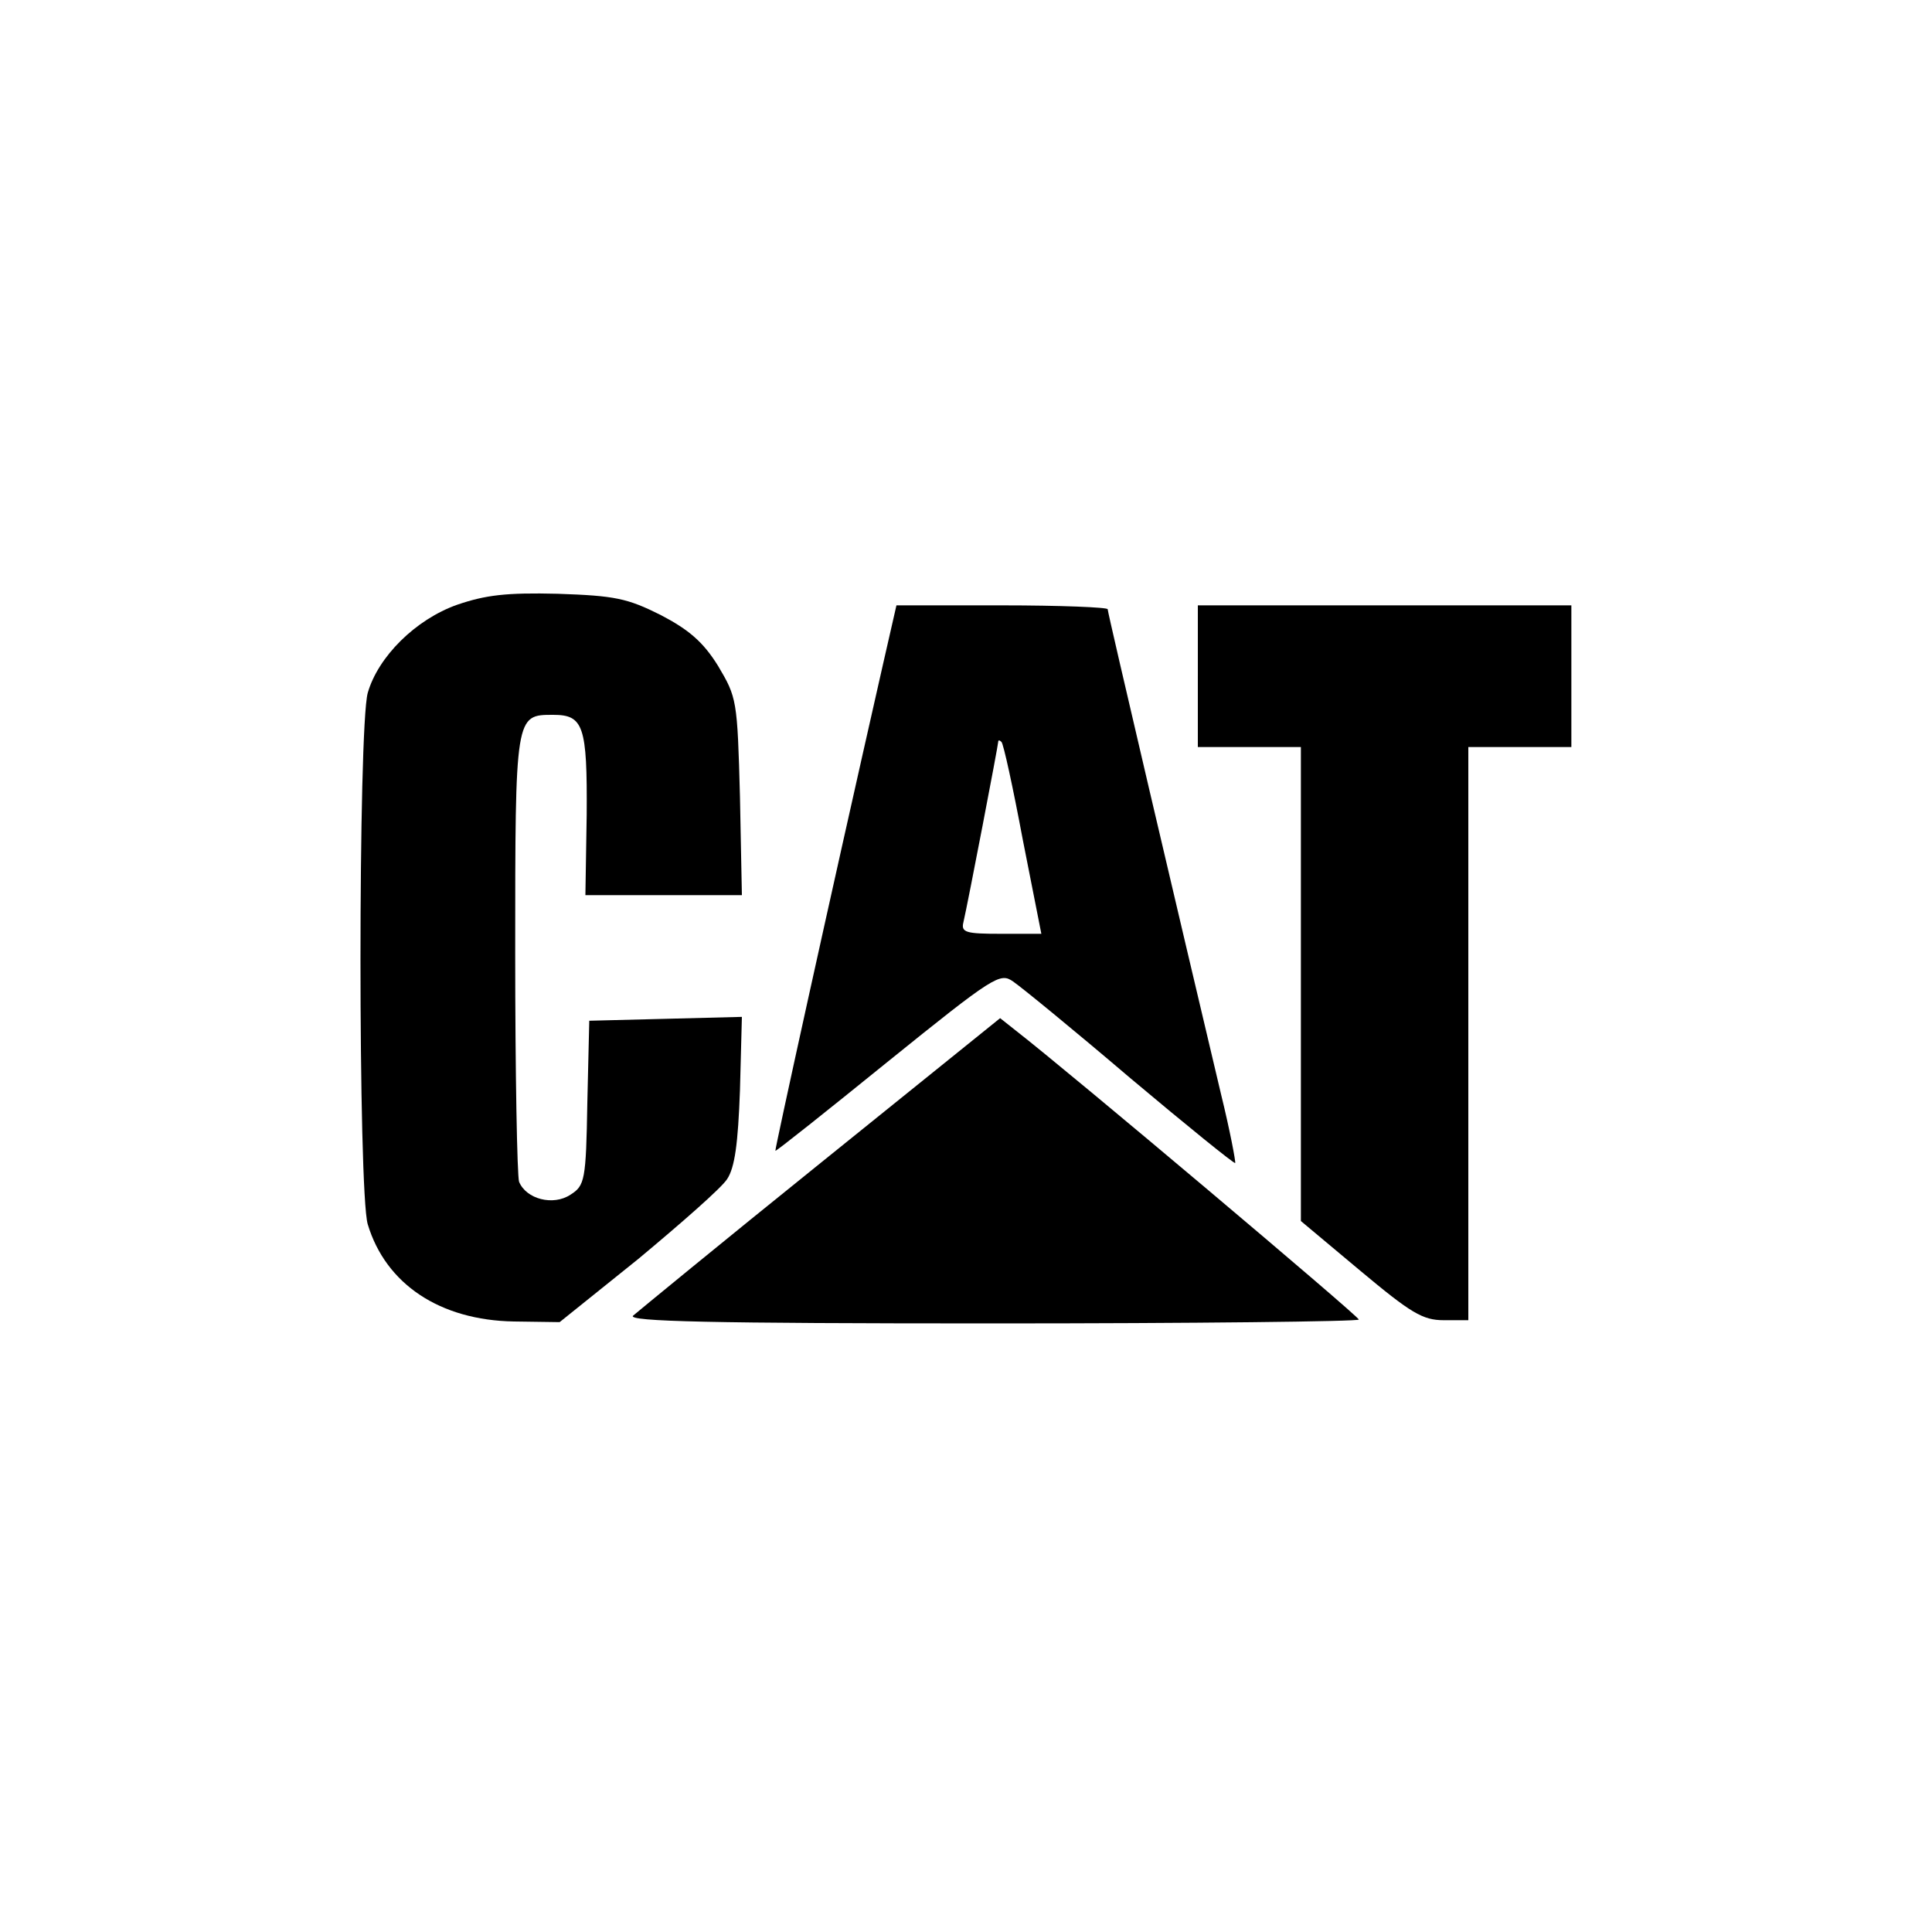
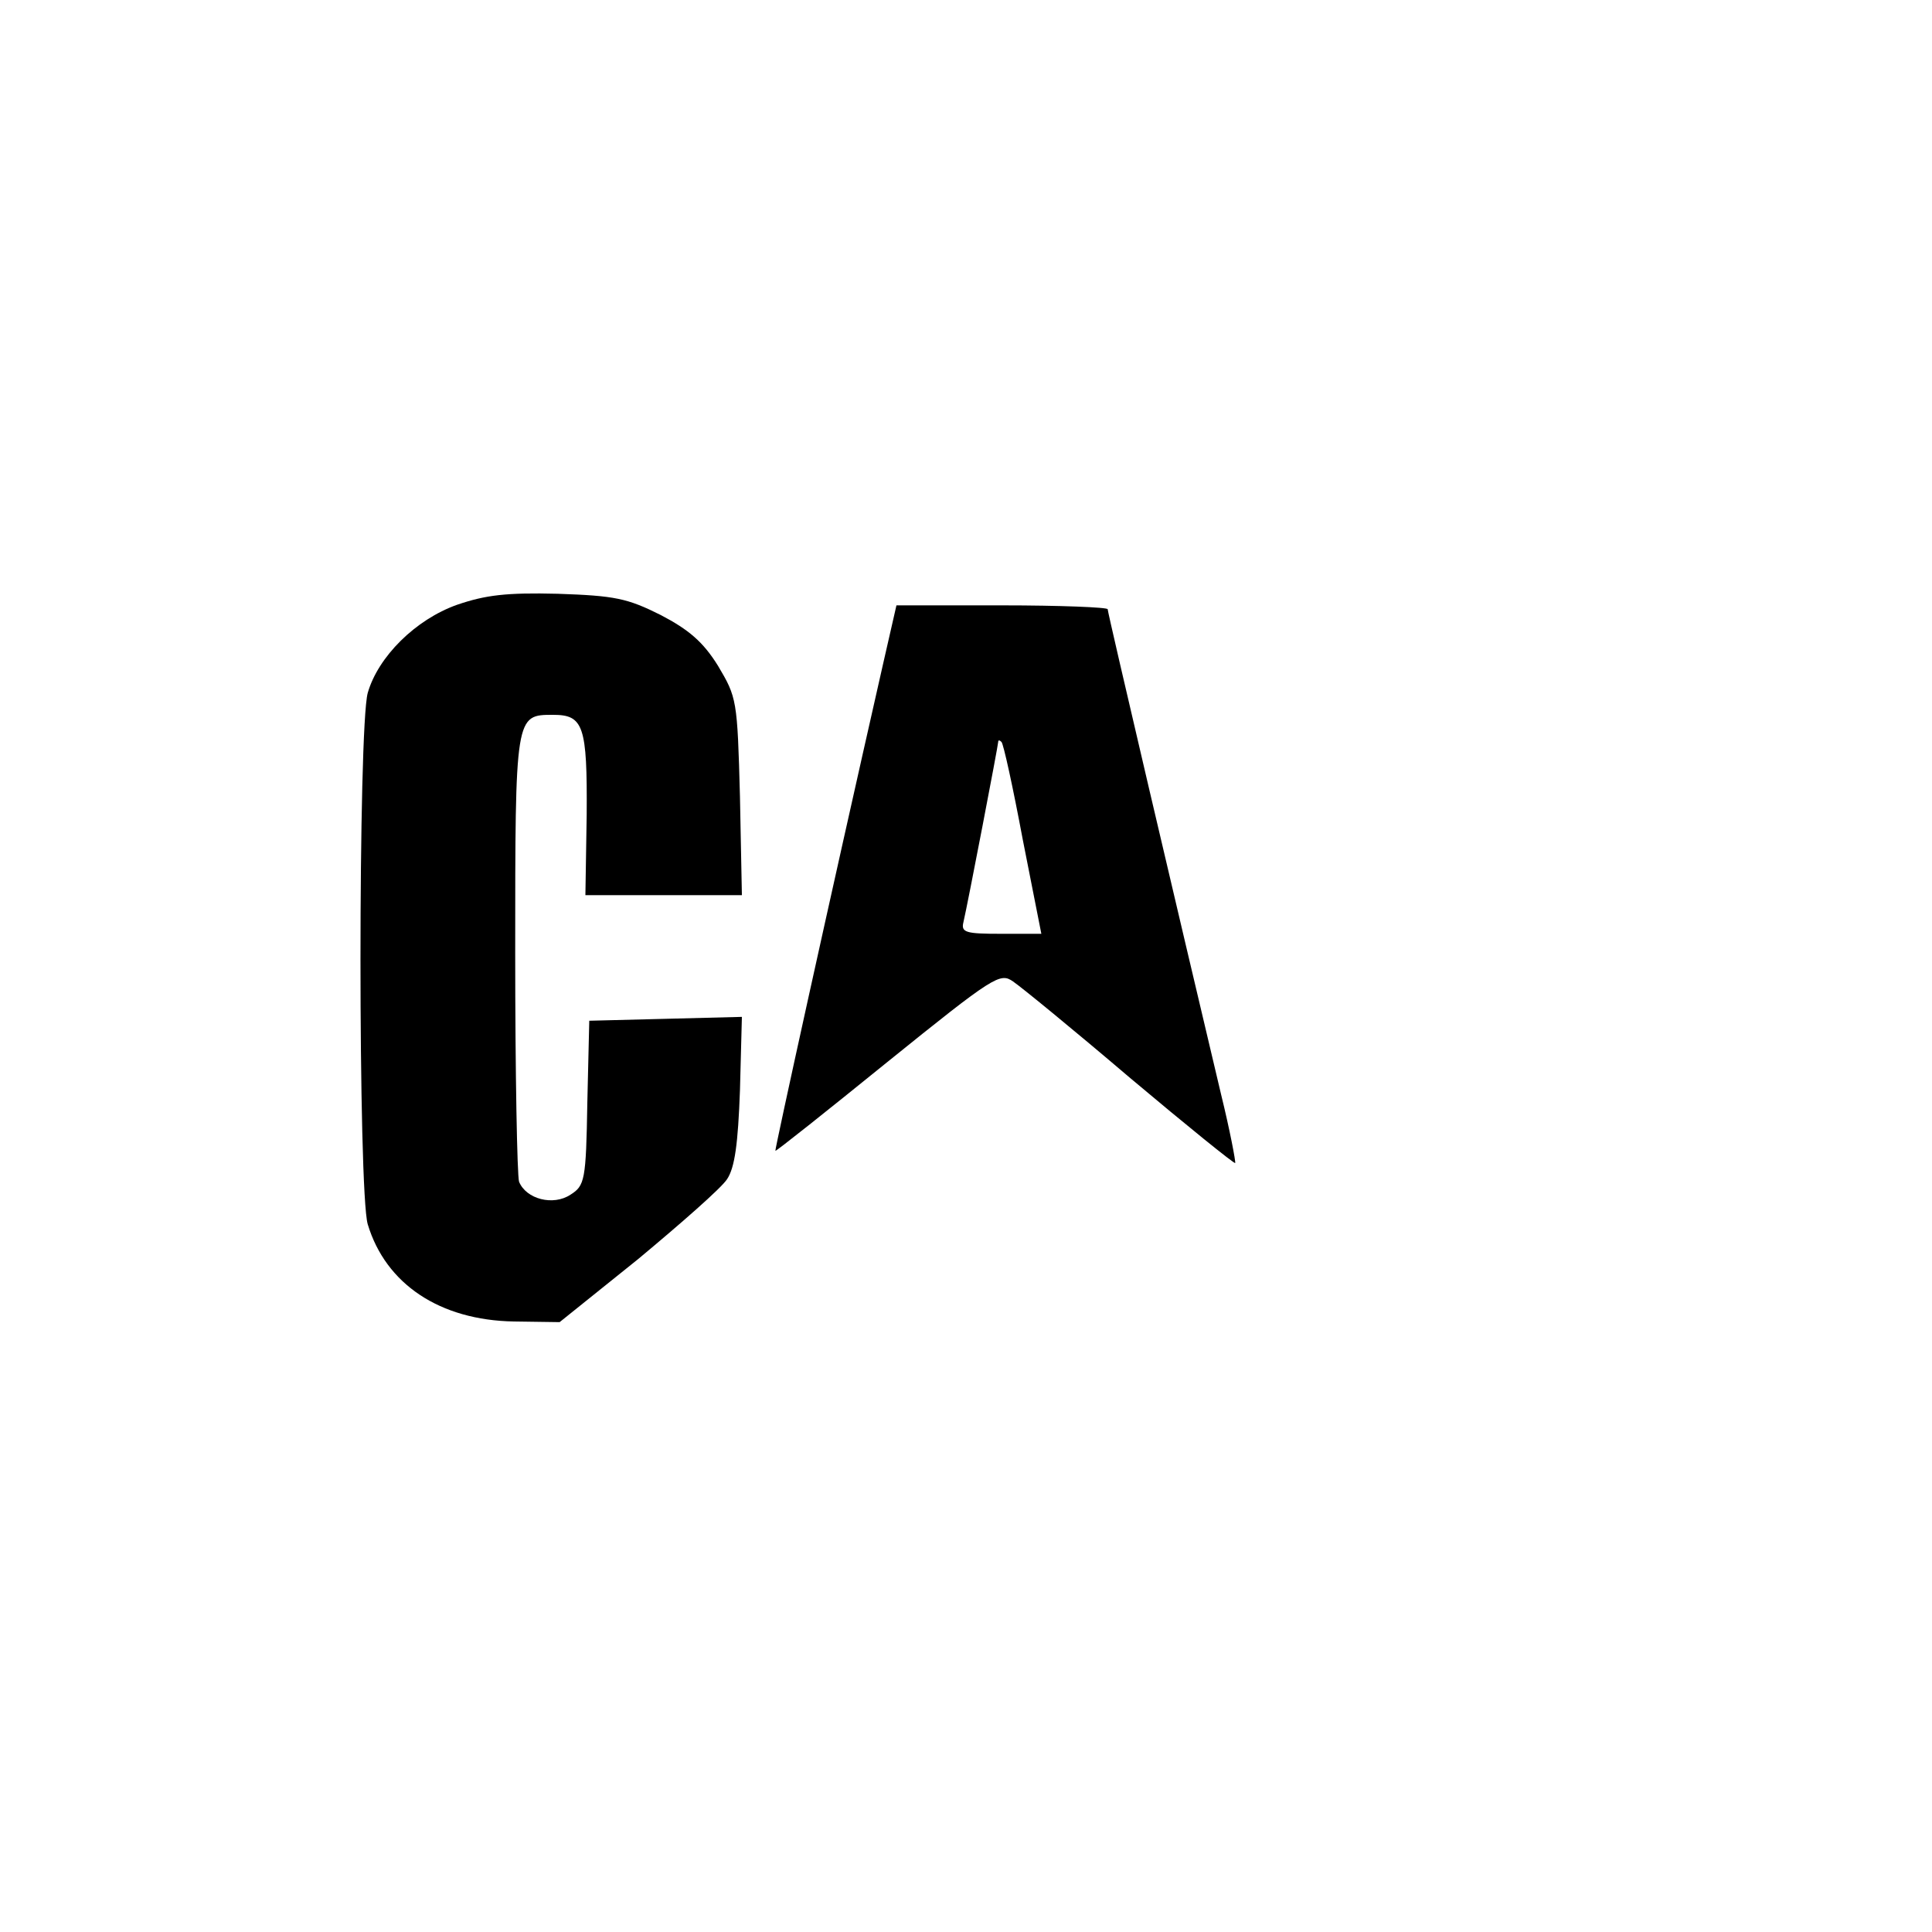
<svg xmlns="http://www.w3.org/2000/svg" version="1.0" width="300pt" height="300pt" viewBox="0 0 300 300" preserveAspectRatio="xMidYMid meet">
  <g transform="translate(0,300) scale(0.1,-0.1)" fill="#000000" stroke="none">
    <path d="M710 2061 c-65 -23 -123 -81 -139 -137 -15 -55 -15 -774 0 -825 28 -93 112 -149 227 -151 l71 -1 122 98 c66 55 129 110 138 124 12 18 17 55 20 138 l3 114 -118 -3 -119 -3 -3 -127 c-2 -121 -4 -129 -26 -143 -27 -18 -69 -7 -80 20 -3 9 -6 169 -6 355 0 371 0 370 59 370 47 0 53 -17 52 -155 l-2 -125 122 0 121 0 -3 153 c-4 151 -5 154 -34 203 -23 37 -45 56 -89 79 -52 26 -71 30 -160 33 -80 2 -112 -2 -156 -17z" />
    <path d="M1371 1968 c-86 -379 -168 -753 -167 -755 1 -1 79 61 174 138 166 134 175 139 195 125 12 -8 94 -75 182 -150 88 -74 161 -133 163 -132 1 2 -8 50 -22 107 -64 270 -176 747 -176 753 0 3 -74 6 -164 6 l-164 0 -21 -92z m217 -271 l29 -147 -63 0 c-54 0 -62 2 -58 18 7 30 54 275 54 280 0 3 2 3 5 0 3 -2 18 -71 33 -151z" />
-     <path d="M1860 1950 l0 -110 80 0 80 0 0 -368 0 -368 92 -77 c79 -66 97 -77 130 -77 l38 0 0 445 0 445 80 0 80 0 0 110 0 110 -290 0 -290 0 0 -110z" />
-     <path d="M1274 1194 c-154 -124 -284 -231 -291 -237 -9 -9 121 -12 557 -12 314 0 570 3 570 6 0 5 -448 383 -533 449 l-24 19 -279 -225z" />
  </g>
</svg>